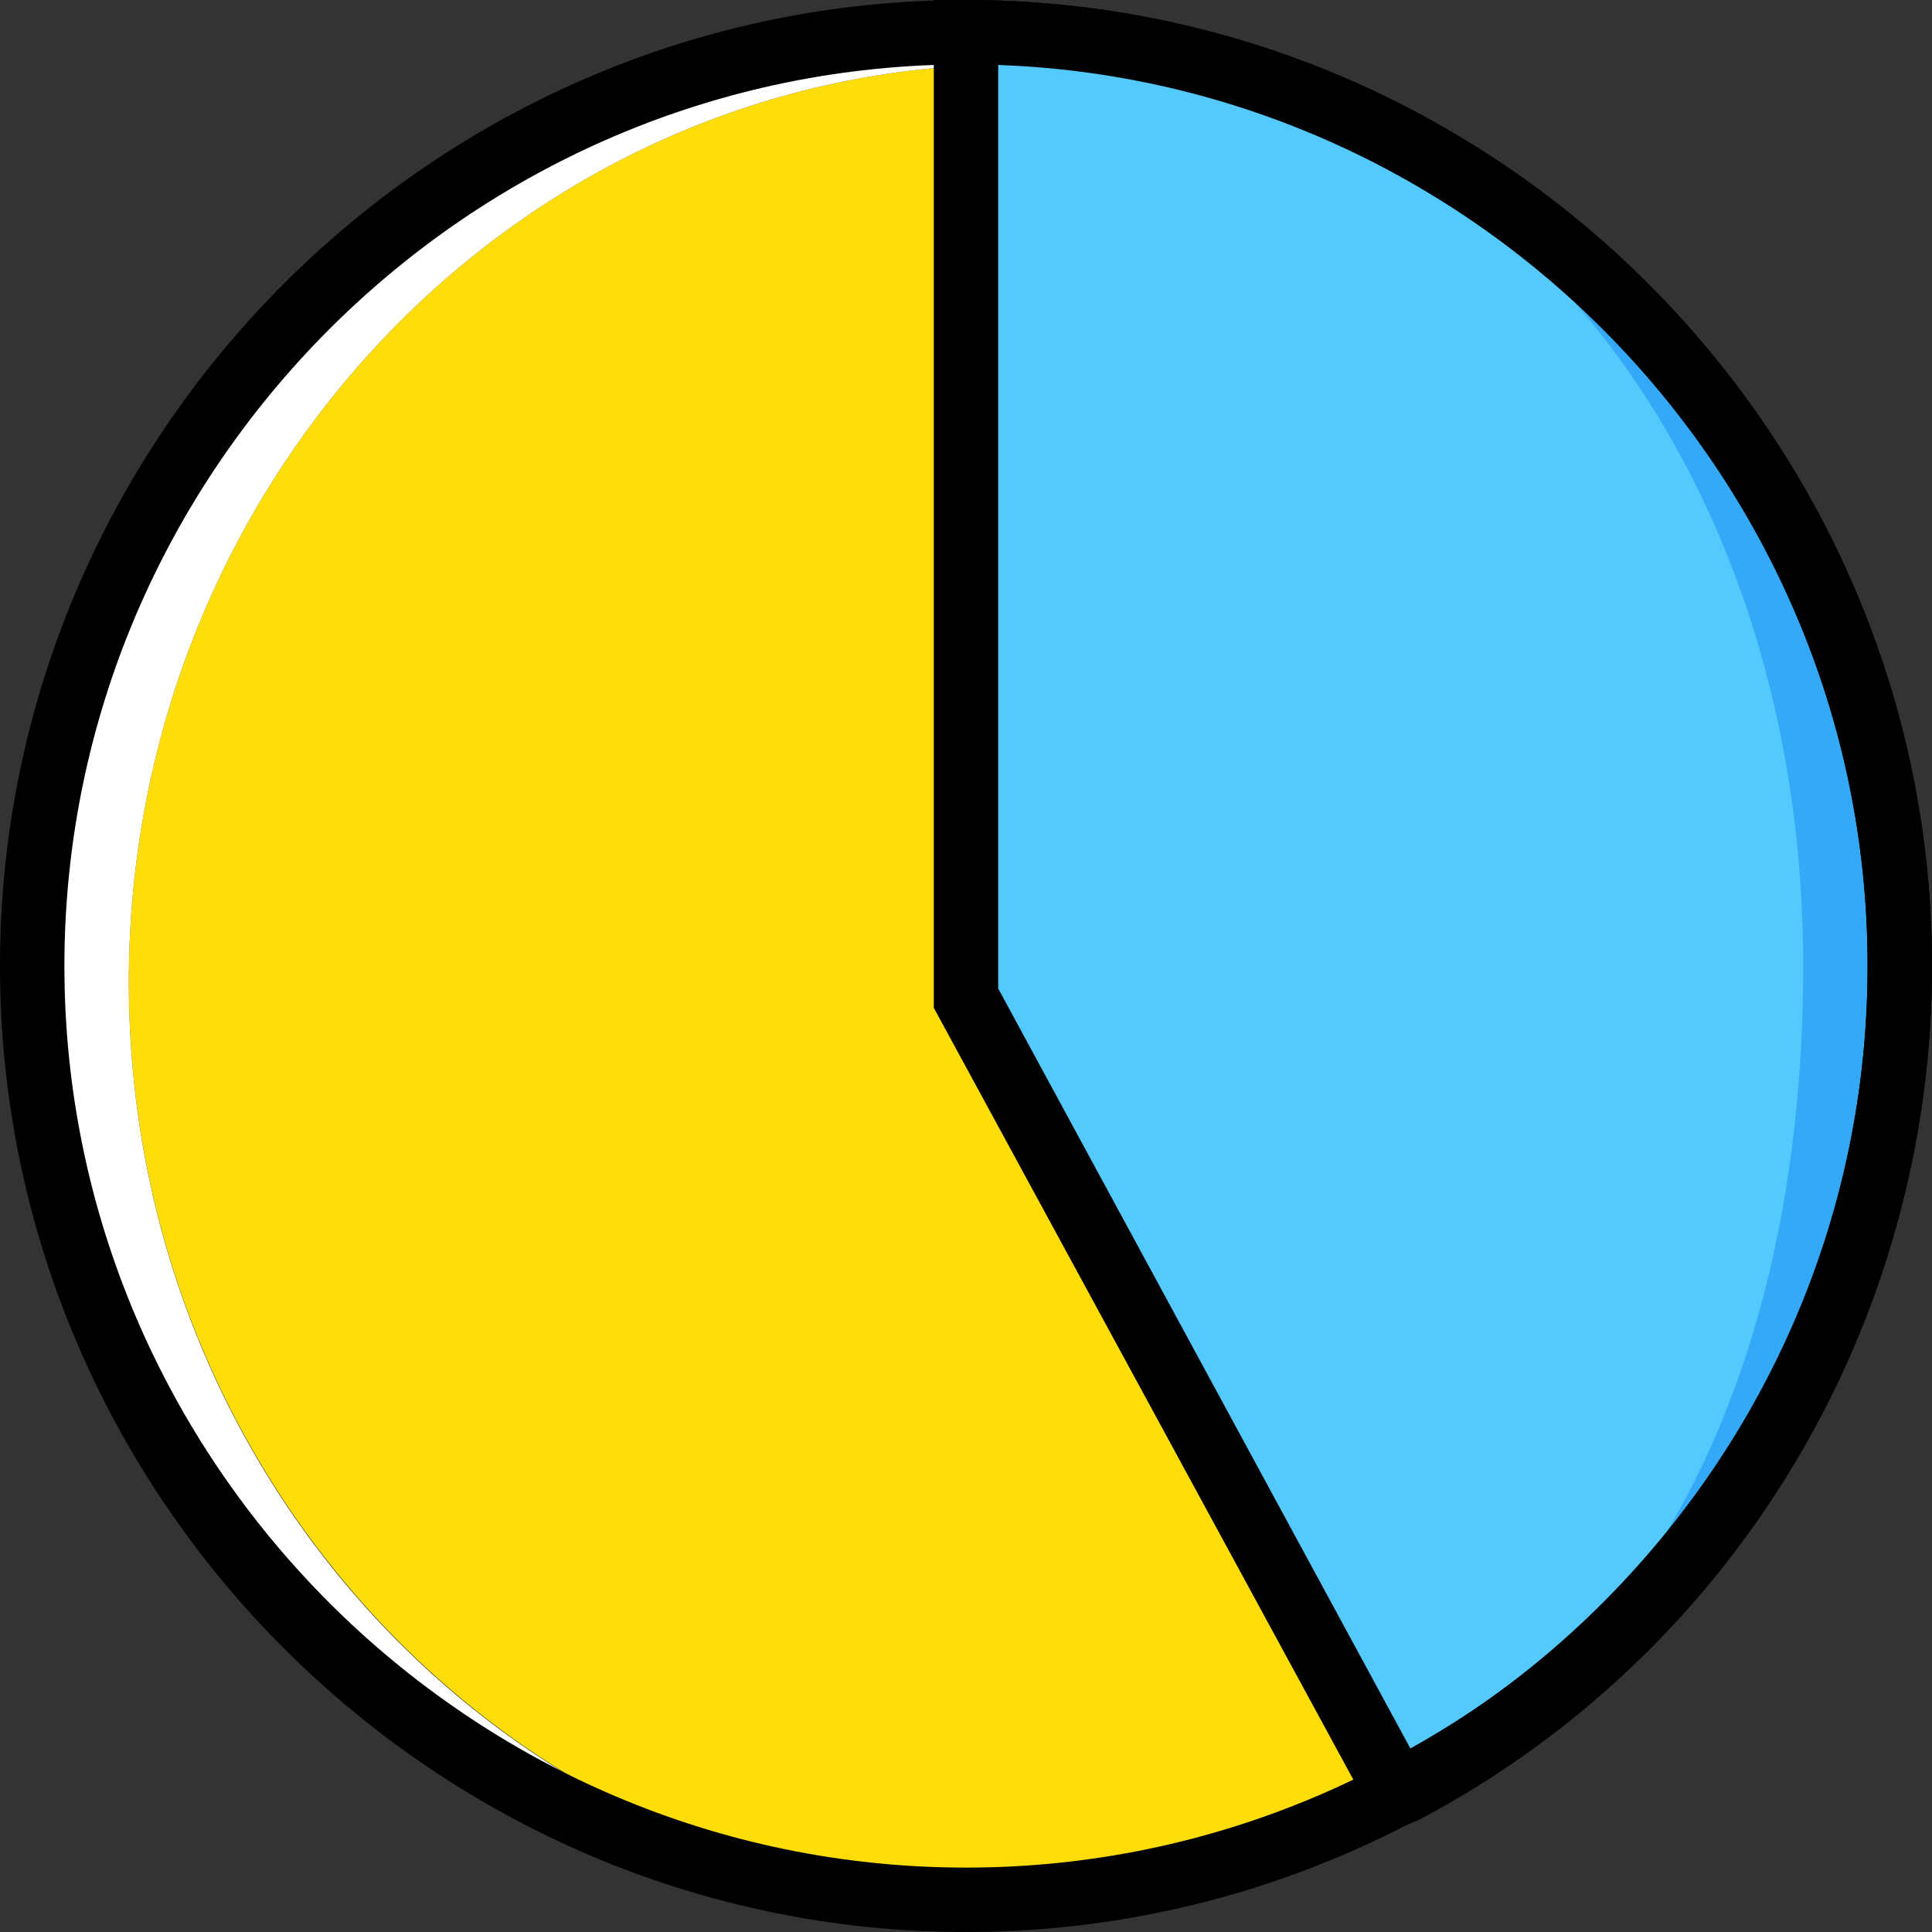
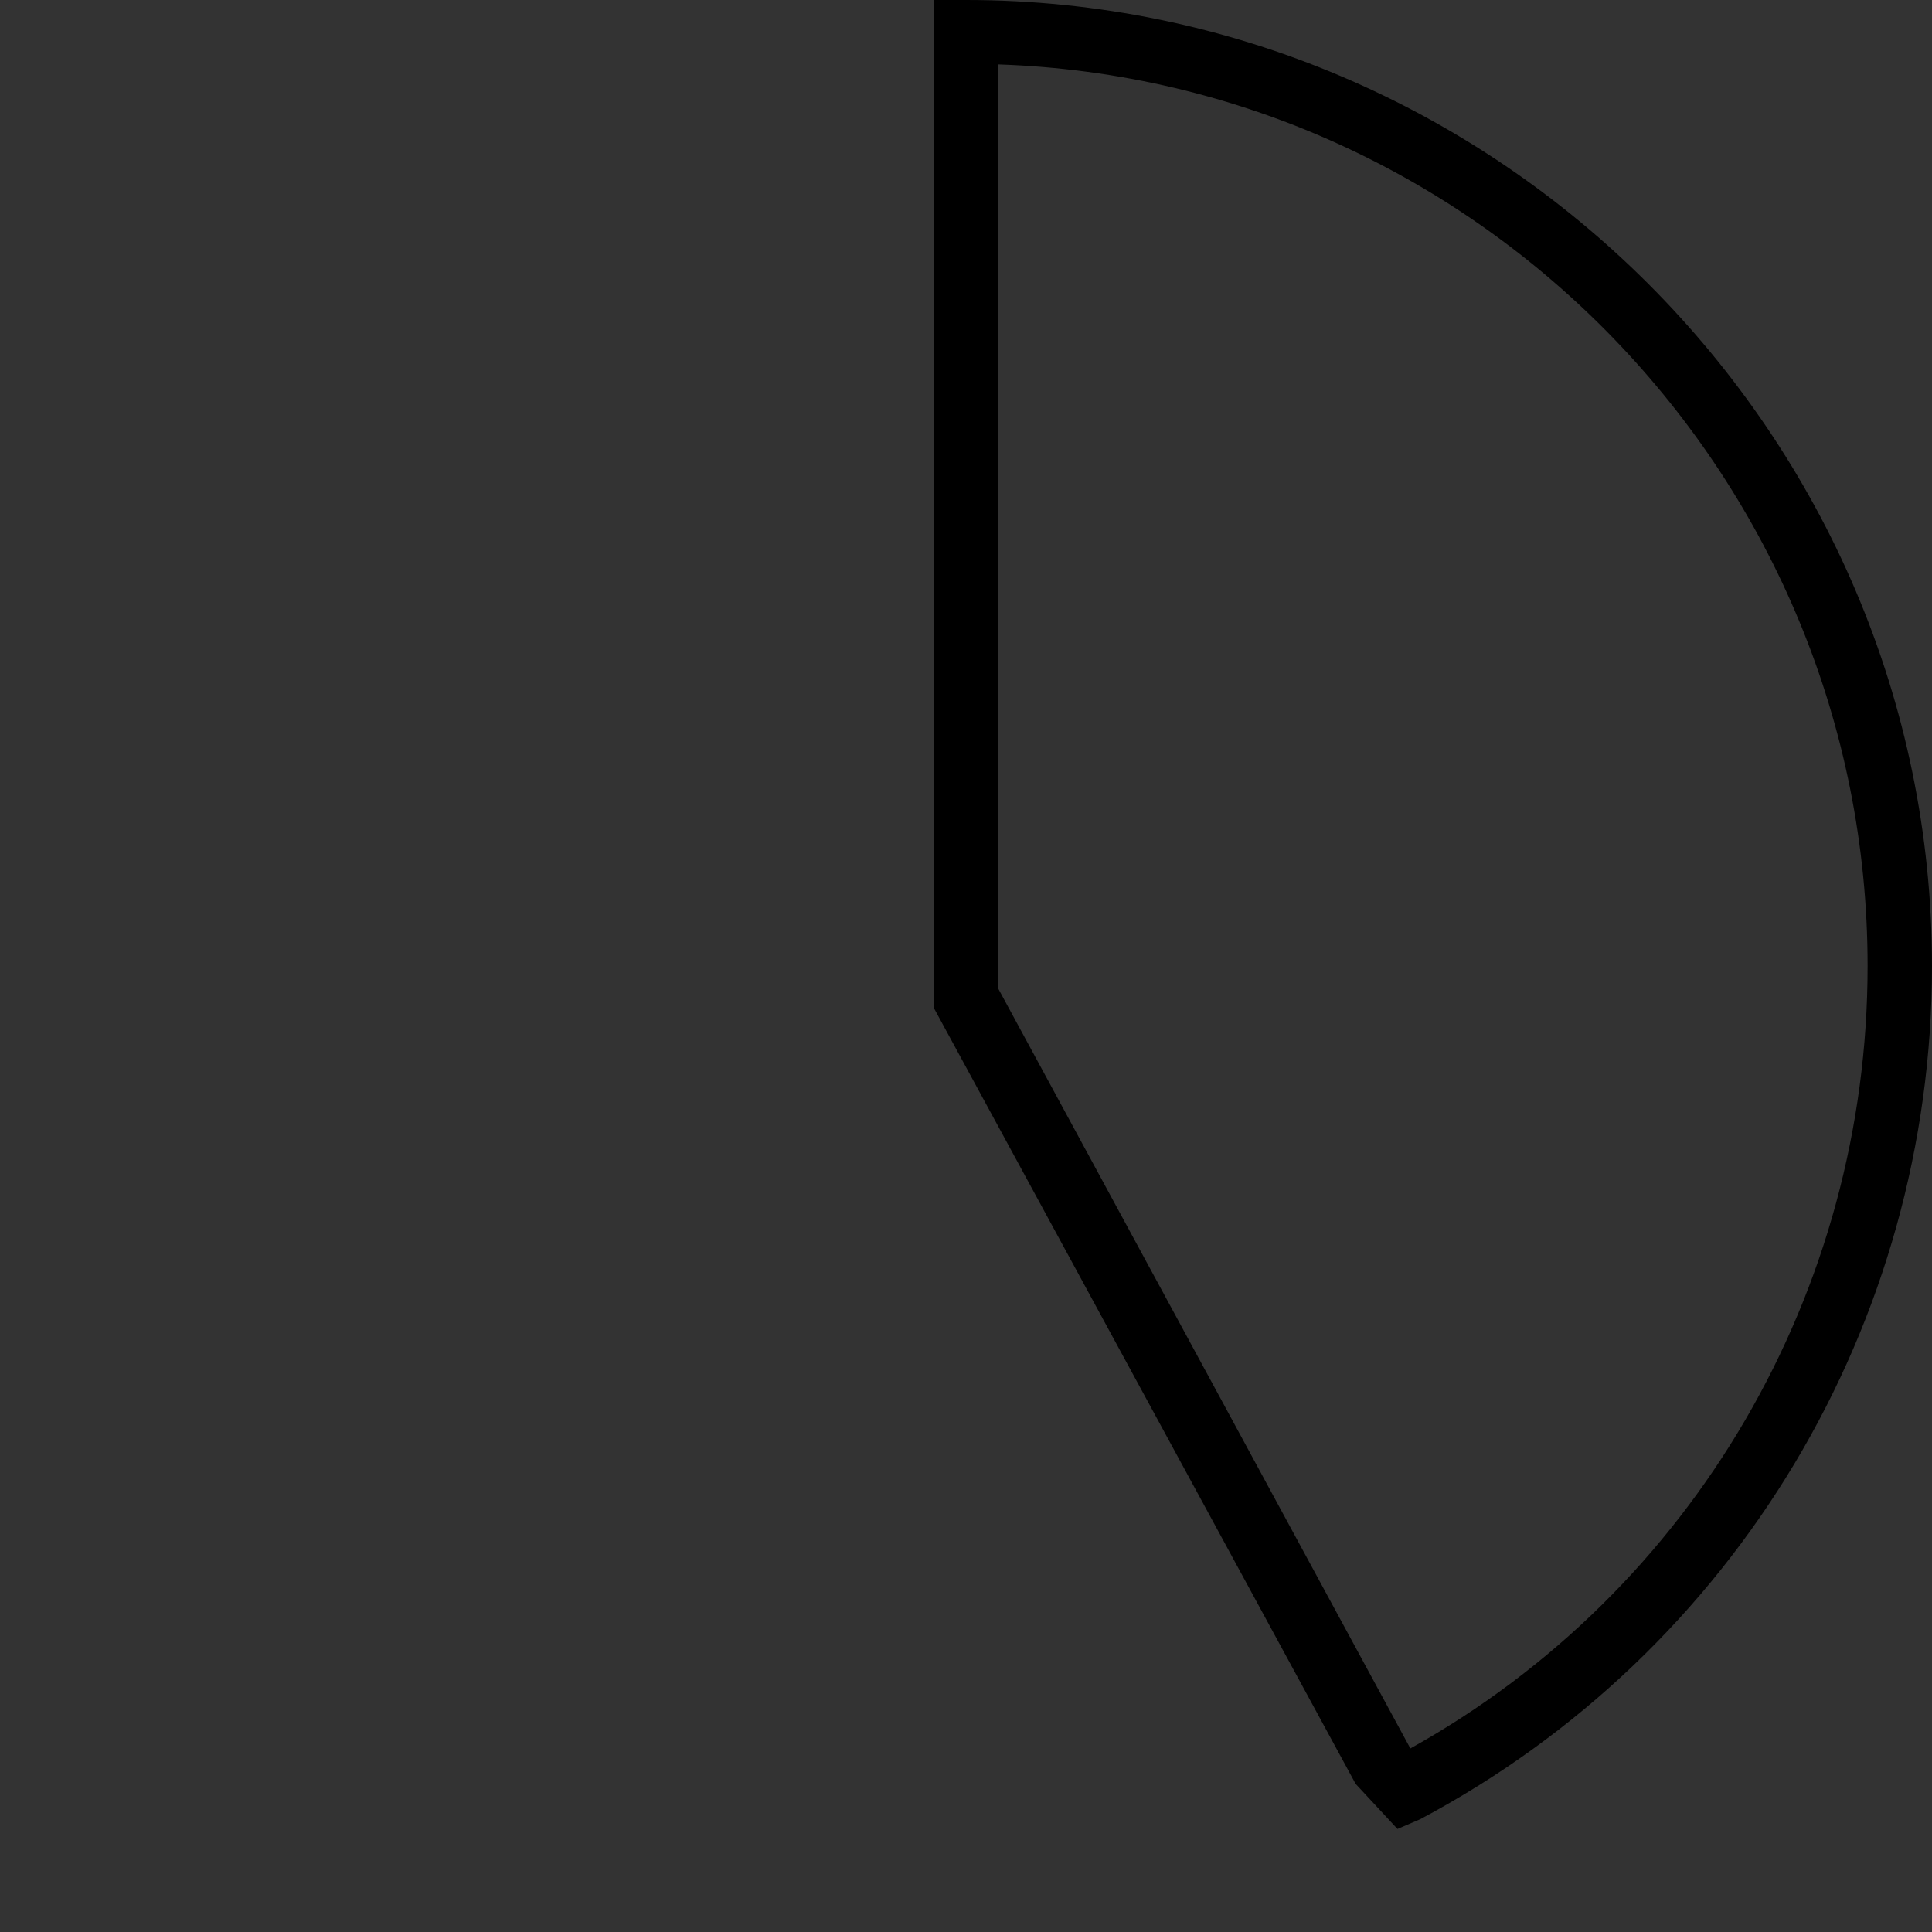
<svg xmlns="http://www.w3.org/2000/svg" height="800px" width="800px" version="1.1" id="Layer_1" viewBox="0 0 512 512" xml:space="preserve">
  <rect x="0" y="0" width="512" height="512" fill="#333333" stroke="none" />
  <g transform="translate(1 1)">
-     <path style="fill:#FFDD09;" d="M502.467,259.267c0,133.973-104.96,243.2-234.667,243.2S33.133,393.24,33.133,259.267   s104.96-243.2,234.667-243.2S502.467,125.293,502.467,259.267L502.467,259.267z" />
-     <path style="fill:#FFFFFF;" d="M255,7.533C118.467,7.533,7.533,118.467,7.533,255S118.467,502.467,255,502.467   c2.56,0,4.267,0,6.827,0c-127.147-3.413-228.693-110.933-228.693-243.2c0-133.973,104.96-243.2,234.667-243.2" />
-     <path style="fill:#33A9F8;" d="M365.933,468.333l5.12,5.12C449.56,431.64,502.467,349.72,502.467,255   C502.467,118.467,391.533,7.533,255,7.533v256L365.933,468.333z" />
-     <path style="fill:#54C9FD;" d="M360.813,471.747l5.12,5.12C444.44,435.053,476.867,349.72,476.867,255   C476.867,118.467,391.533,7.533,255,7.533v256L360.813,471.747z" />
-     <path d="M255,511C114.2,511-1,395.8-1,255S114.2-1,255-1s256,115.2,256,256S395.8,511,255,511z M255,16.067   C123.587,16.067,16.067,123.587,16.067,255S123.587,493.933,255,493.933S493.933,386.413,493.933,255S386.413,16.067,255,16.067z" />
    <path d="M369.347,483.693l-11.093-11.947L246.467,266.093V-1H255c140.8,0,256,115.2,256,256c0,94.72-52.053,181.76-135.68,226.133   L369.347,483.693z M263.533,260.973L372.76,462.36C447.853,420.547,493.933,341.187,493.933,255   c0-128.853-102.4-234.667-230.4-238.933V260.973z" />
  </g>
</svg>